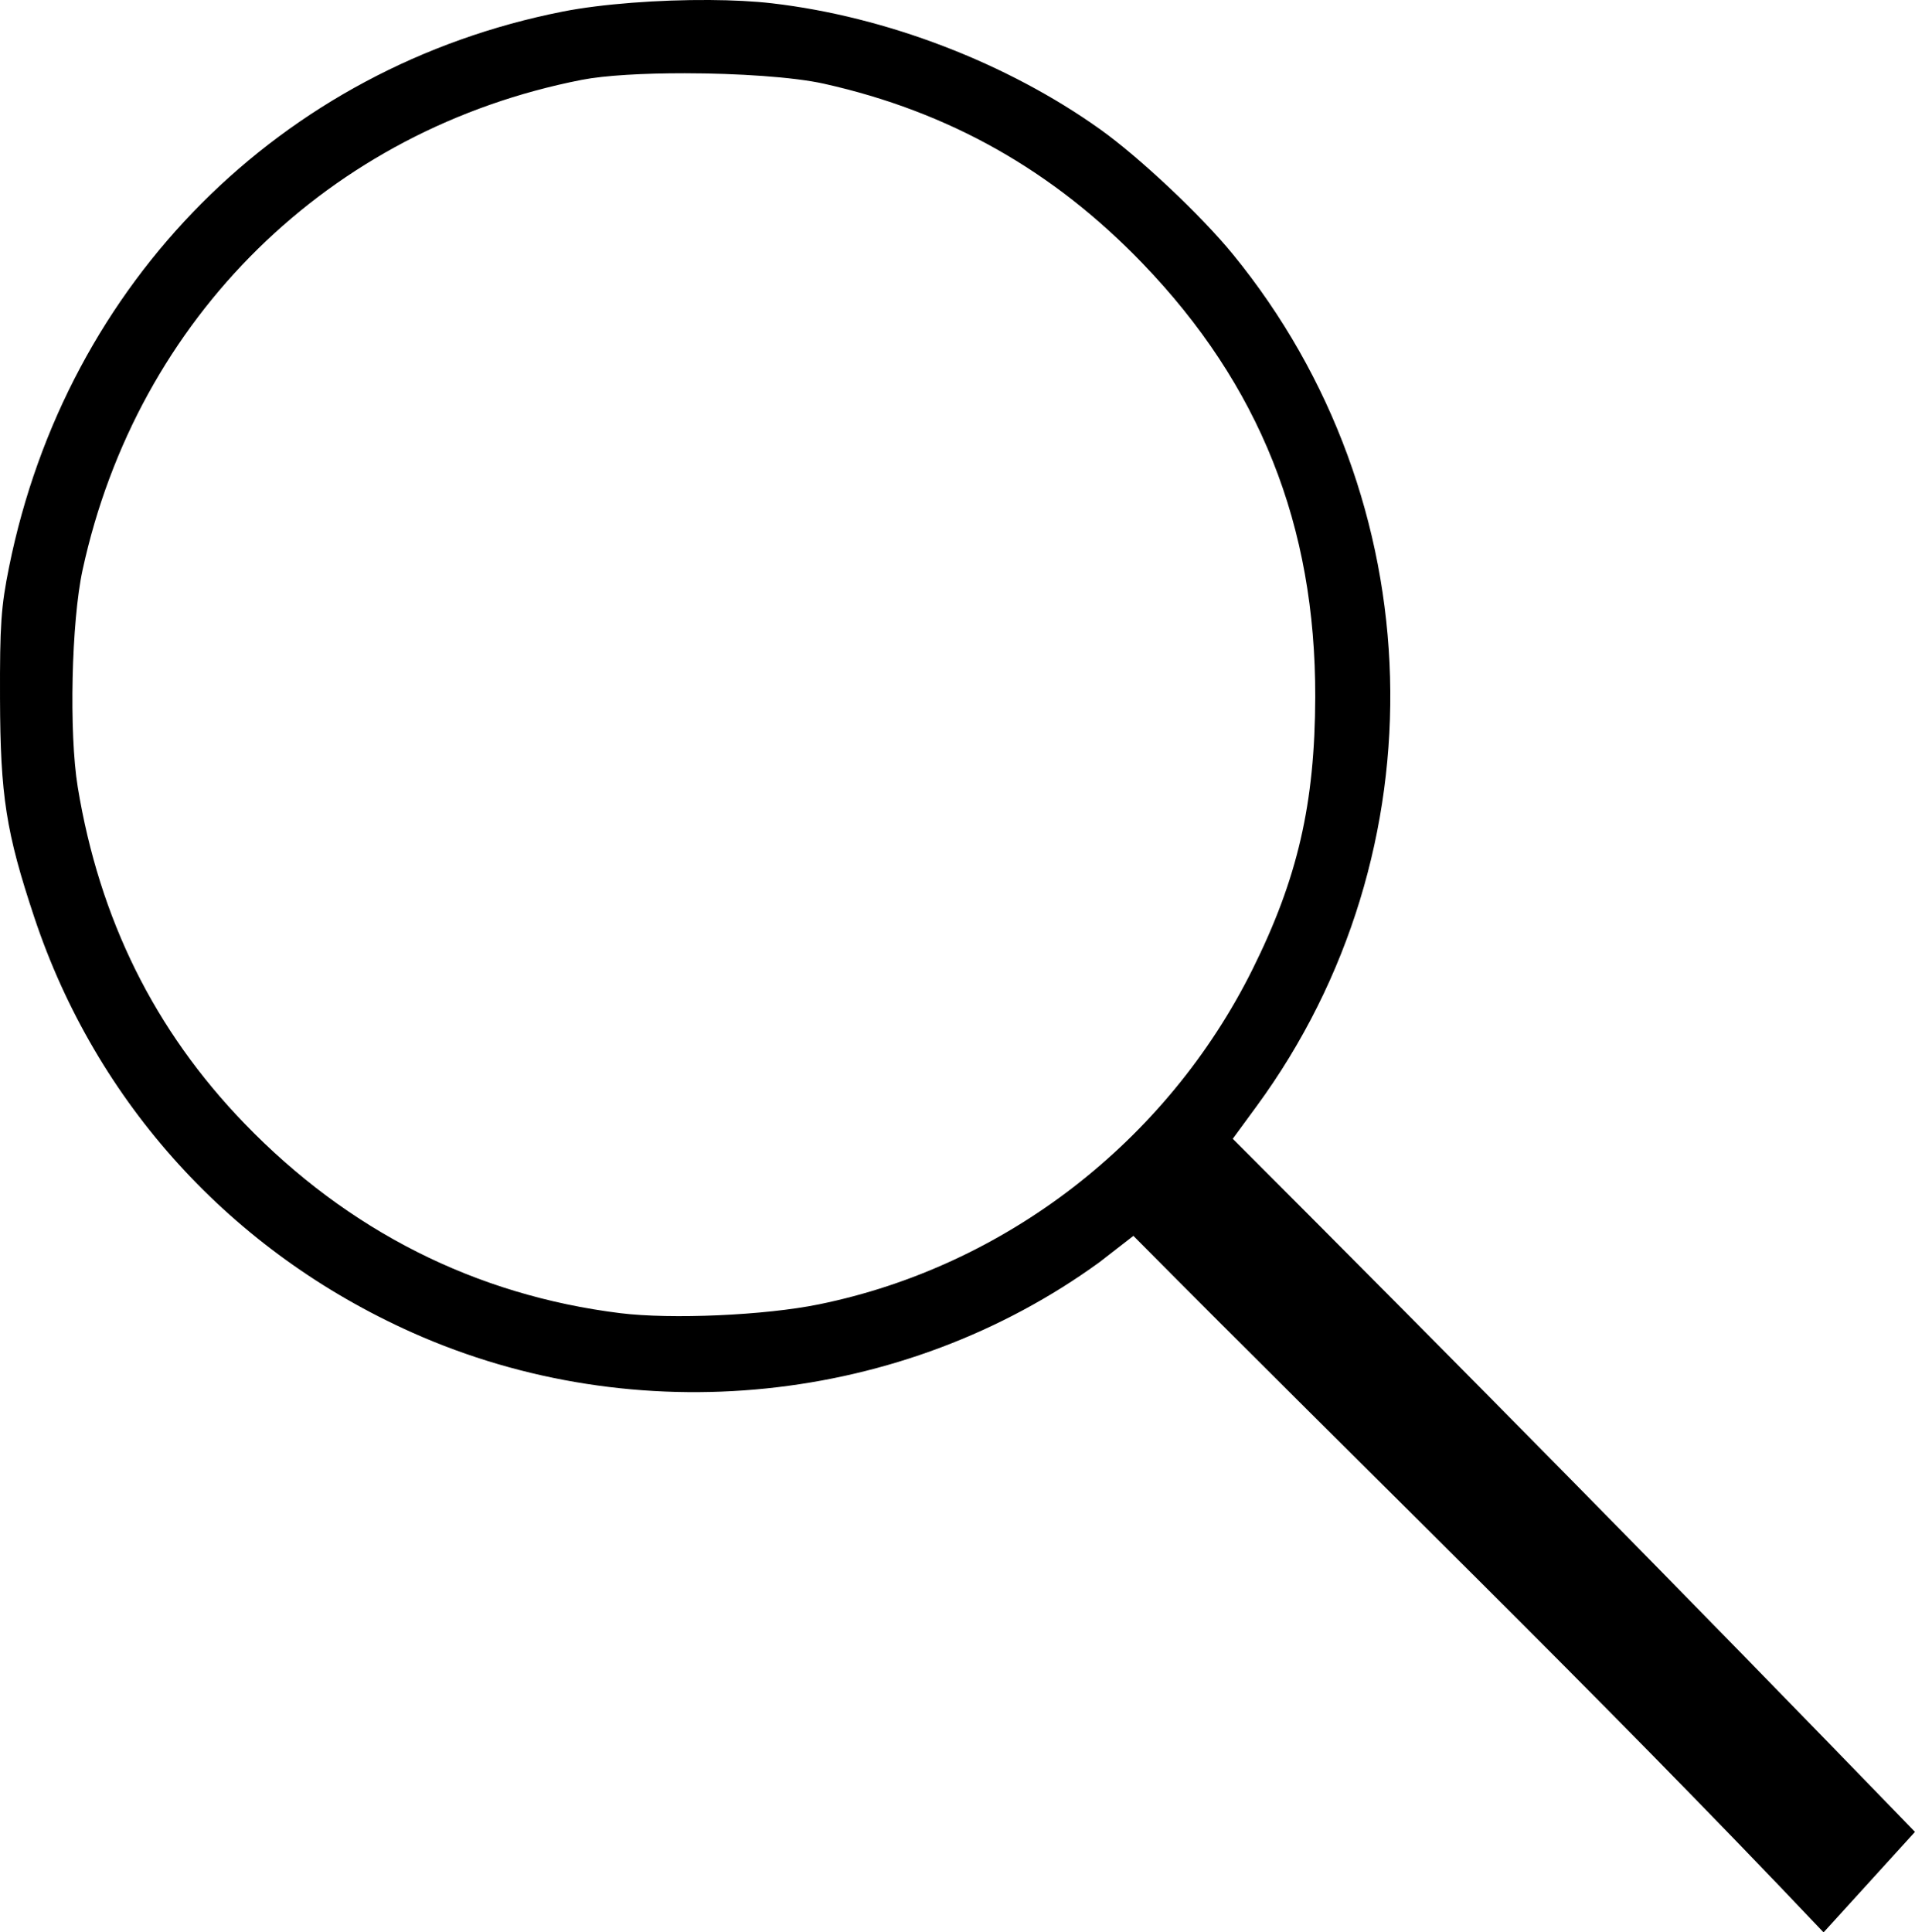
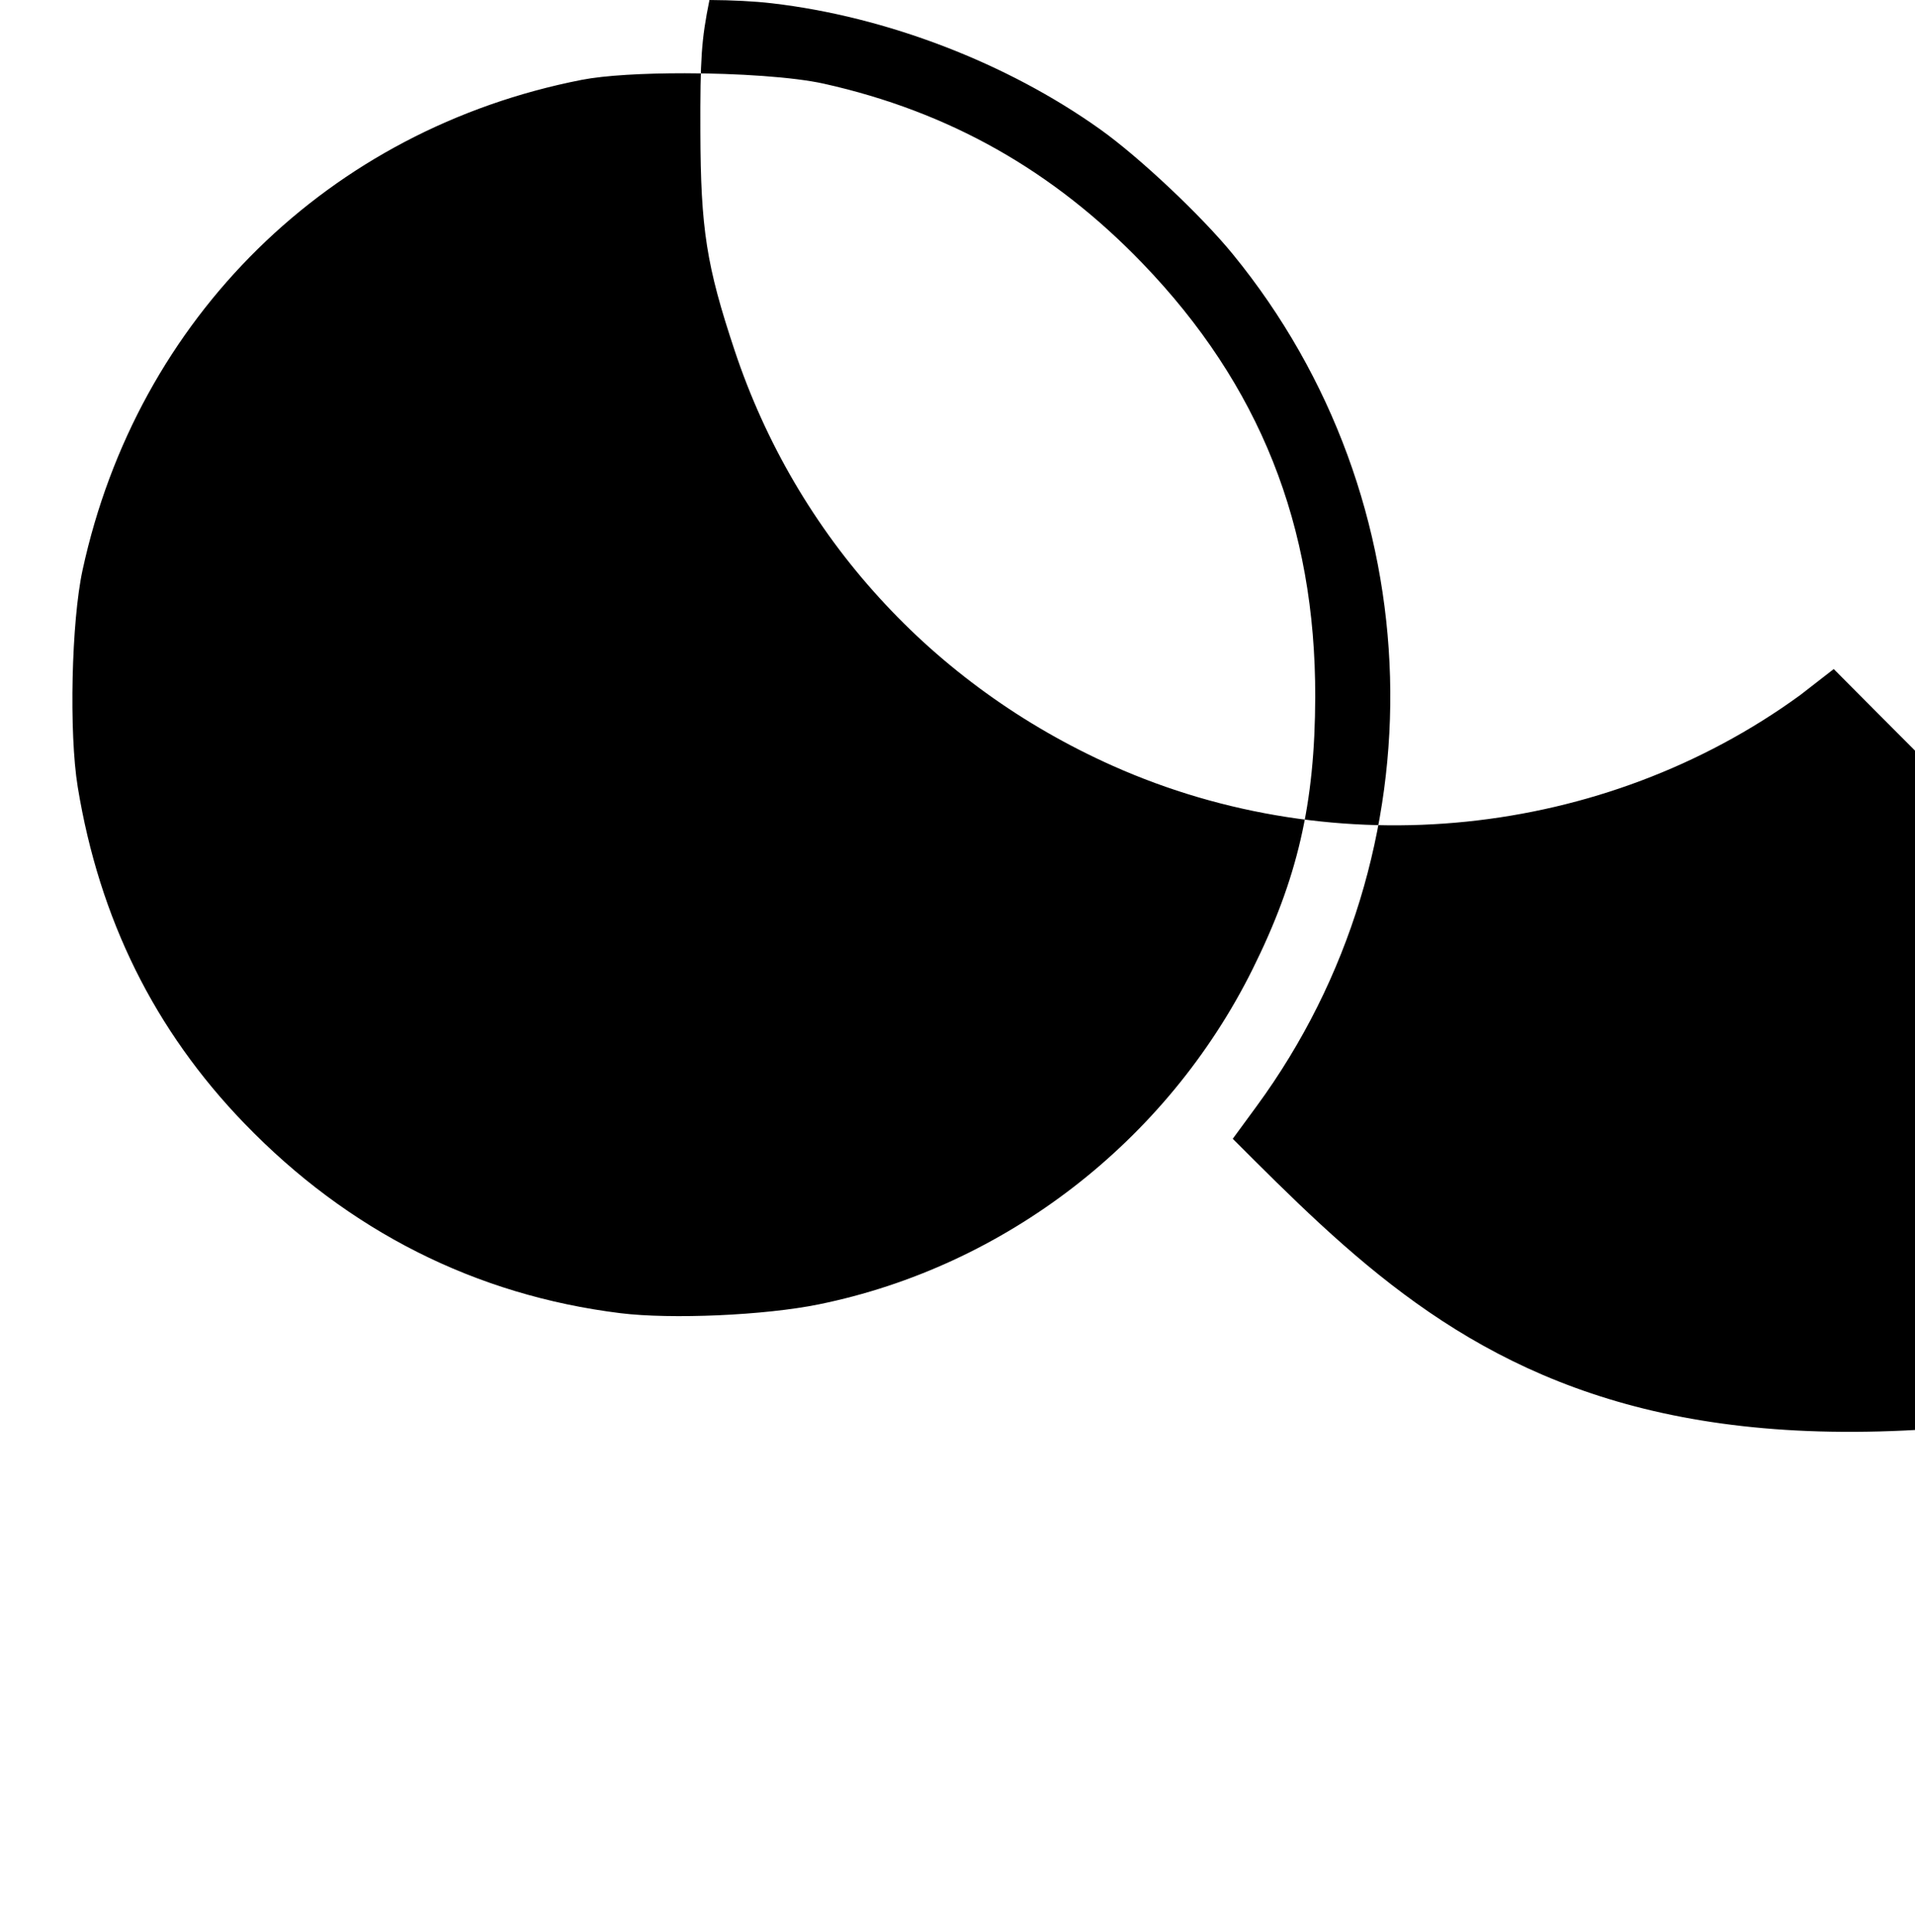
<svg xmlns="http://www.w3.org/2000/svg" xmlns:ns1="http://sodipodi.sourceforge.net/DTD/sodipodi-0.dtd" xmlns:ns2="http://www.inkscape.org/namespaces/inkscape" version="1.1" id="svg2" width="99.109" height="100" viewBox="0 0 99.109 100" ns1:docname="search-engine-optimization.svg" ns2:version="1.0.2 (1.0.2+r75+1)">
  <defs id="defs6" />
  <ns1:namedview pagecolor="#ffffff" bordercolor="#666666" borderopacity="1" objecttolerance="10" gridtolerance="10" guidetolerance="10" ns2:pageopacity="0" ns2:pageshadow="2" ns2:window-width="1366" ns2:window-height="737" id="namedview4" showgrid="false" ns2:zoom="0.75617133" ns2:cx="325.39668" ns2:cy="239.67088" ns2:window-x="0" ns2:window-y="9" ns2:window-maximized="1" ns2:current-layer="g10" />
  <g ns2:groupmode="layer" ns2:label="Image" id="g10" transform="translate(-2.248,-4.641)">
-     <path id="path837" style="fill:#000000;stroke-width:0.211" d="M 38.965,4.641 C 36.349,4.625 33.393,4.842 31.374,5.24 16.776,8.121 5.702,19.225 2.719,33.974 c -0.417,2.061 -0.482,3.002 -0.47,6.822 0.016,5.033 0.312,6.925 1.771,11.308 3.204,9.624 10.215,17.326 19.572,21.502 11.585,5.169 25.388,3.75 35.573,-3.657 l 1.741,-1.352 c 11.987,12.093 23.897,23.561 35.719,36.045 l 4.731,-5.201 C 89.521,87.215 78.079,75.606 66.048,63.573 l 1.234,-1.684 C 76.948,48.704 76.441,30.509 66.054,17.799 64.413,15.79 61.212,12.777 59.183,11.331 54.364,7.896 48.126,5.501 42.203,4.812 41.273,4.704 40.154,4.649 38.965,4.641 Z m -1.275,3.791 c 2.731,0.003 5.639,0.192 7.209,0.543 6.455,1.443 11.843,4.481 16.475,9.29 6.063,6.295 8.964,13.575 8.942,22.444 -0.014,5.518 -0.907,9.397 -3.248,14.1 -4.429,8.9 -12.804,15.369 -22.438,17.332 -2.795,0.57 -7.634,0.784 -10.283,0.456 C 26.86,71.669 20.265,68.339 14.893,62.775 10.244,57.96 7.392,52.203 6.272,45.372 5.814,42.583 5.942,36.808 6.522,34.137 9.353,21.081 19.285,11.329 32.353,8.774 33.549,8.54 35.566,8.43 37.69,8.432 Z" ns1:nodetypes="ssscssccccccssssssssssssssss" />
+     <path id="path837" style="fill:#000000;stroke-width:0.211" d="M 38.965,4.641 c -0.417,2.061 -0.482,3.002 -0.47,6.822 0.016,5.033 0.312,6.925 1.771,11.308 3.204,9.624 10.215,17.326 19.572,21.502 11.585,5.169 25.388,3.75 35.573,-3.657 l 1.741,-1.352 c 11.987,12.093 23.897,23.561 35.719,36.045 l 4.731,-5.201 C 89.521,87.215 78.079,75.606 66.048,63.573 l 1.234,-1.684 C 76.948,48.704 76.441,30.509 66.054,17.799 64.413,15.79 61.212,12.777 59.183,11.331 54.364,7.896 48.126,5.501 42.203,4.812 41.273,4.704 40.154,4.649 38.965,4.641 Z m -1.275,3.791 c 2.731,0.003 5.639,0.192 7.209,0.543 6.455,1.443 11.843,4.481 16.475,9.29 6.063,6.295 8.964,13.575 8.942,22.444 -0.014,5.518 -0.907,9.397 -3.248,14.1 -4.429,8.9 -12.804,15.369 -22.438,17.332 -2.795,0.57 -7.634,0.784 -10.283,0.456 C 26.86,71.669 20.265,68.339 14.893,62.775 10.244,57.96 7.392,52.203 6.272,45.372 5.814,42.583 5.942,36.808 6.522,34.137 9.353,21.081 19.285,11.329 32.353,8.774 33.549,8.54 35.566,8.43 37.69,8.432 Z" ns1:nodetypes="ssscssccccccssssssssssssssss" />
  </g>
</svg>